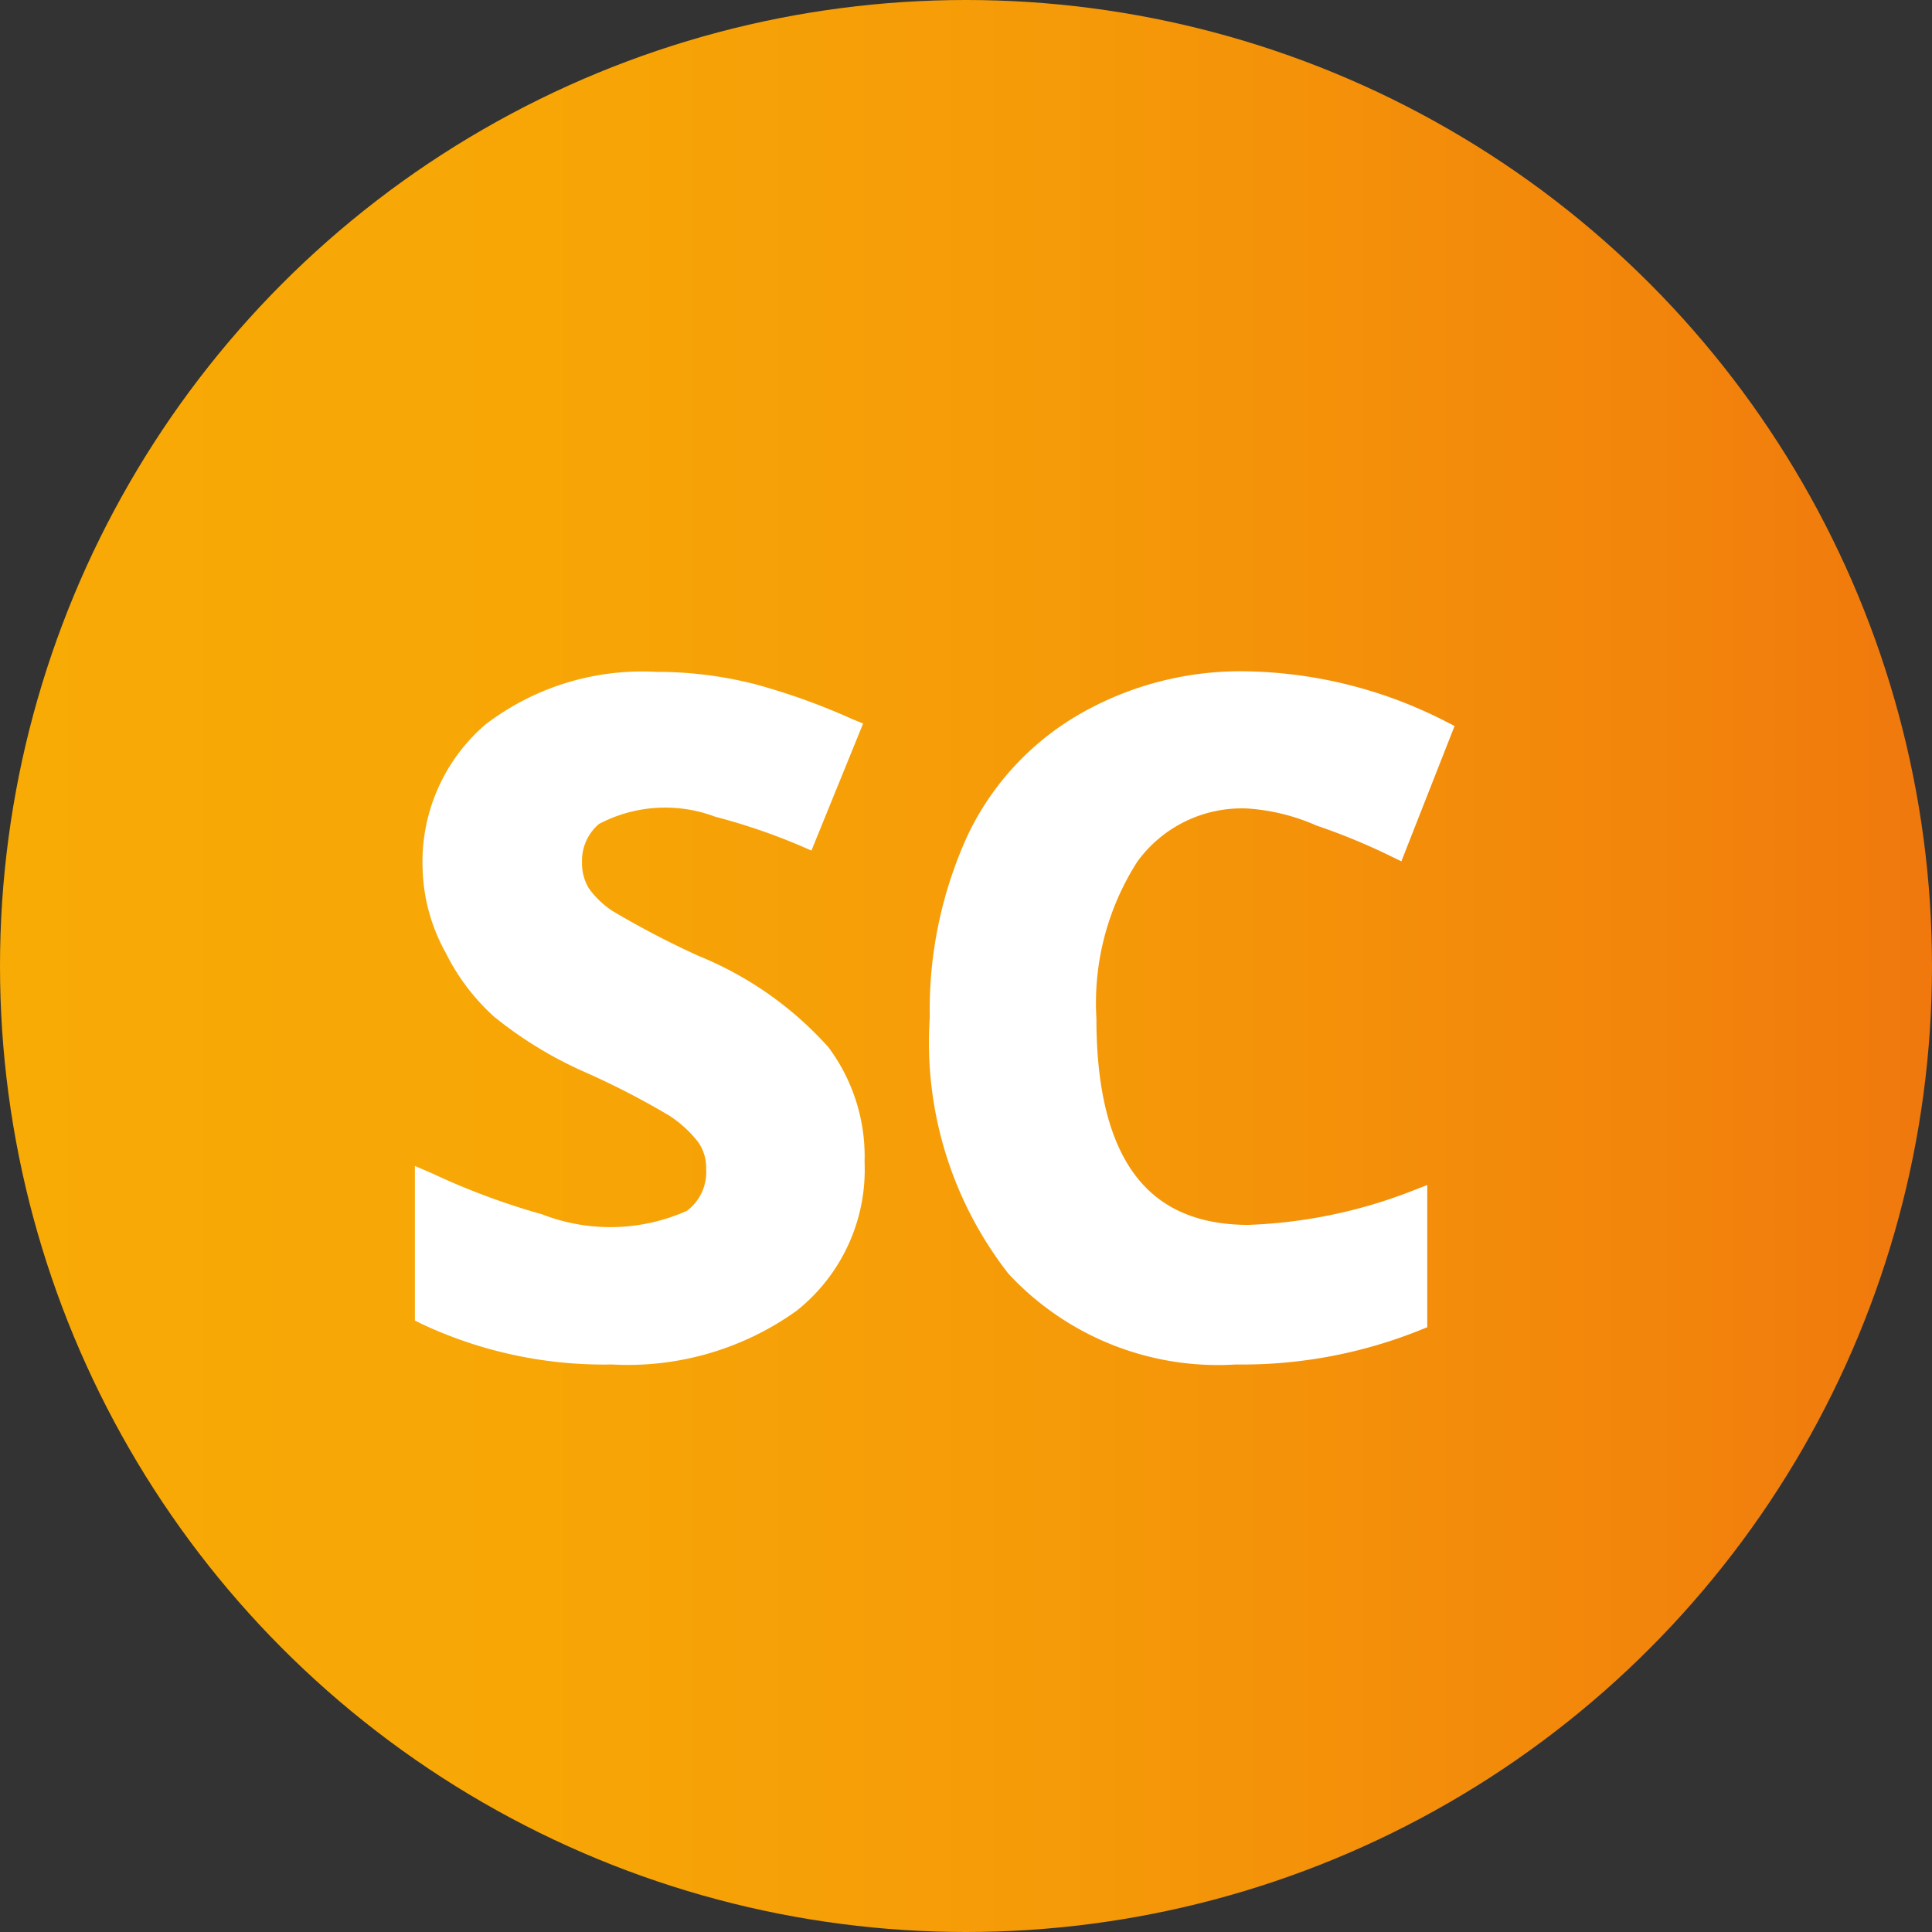
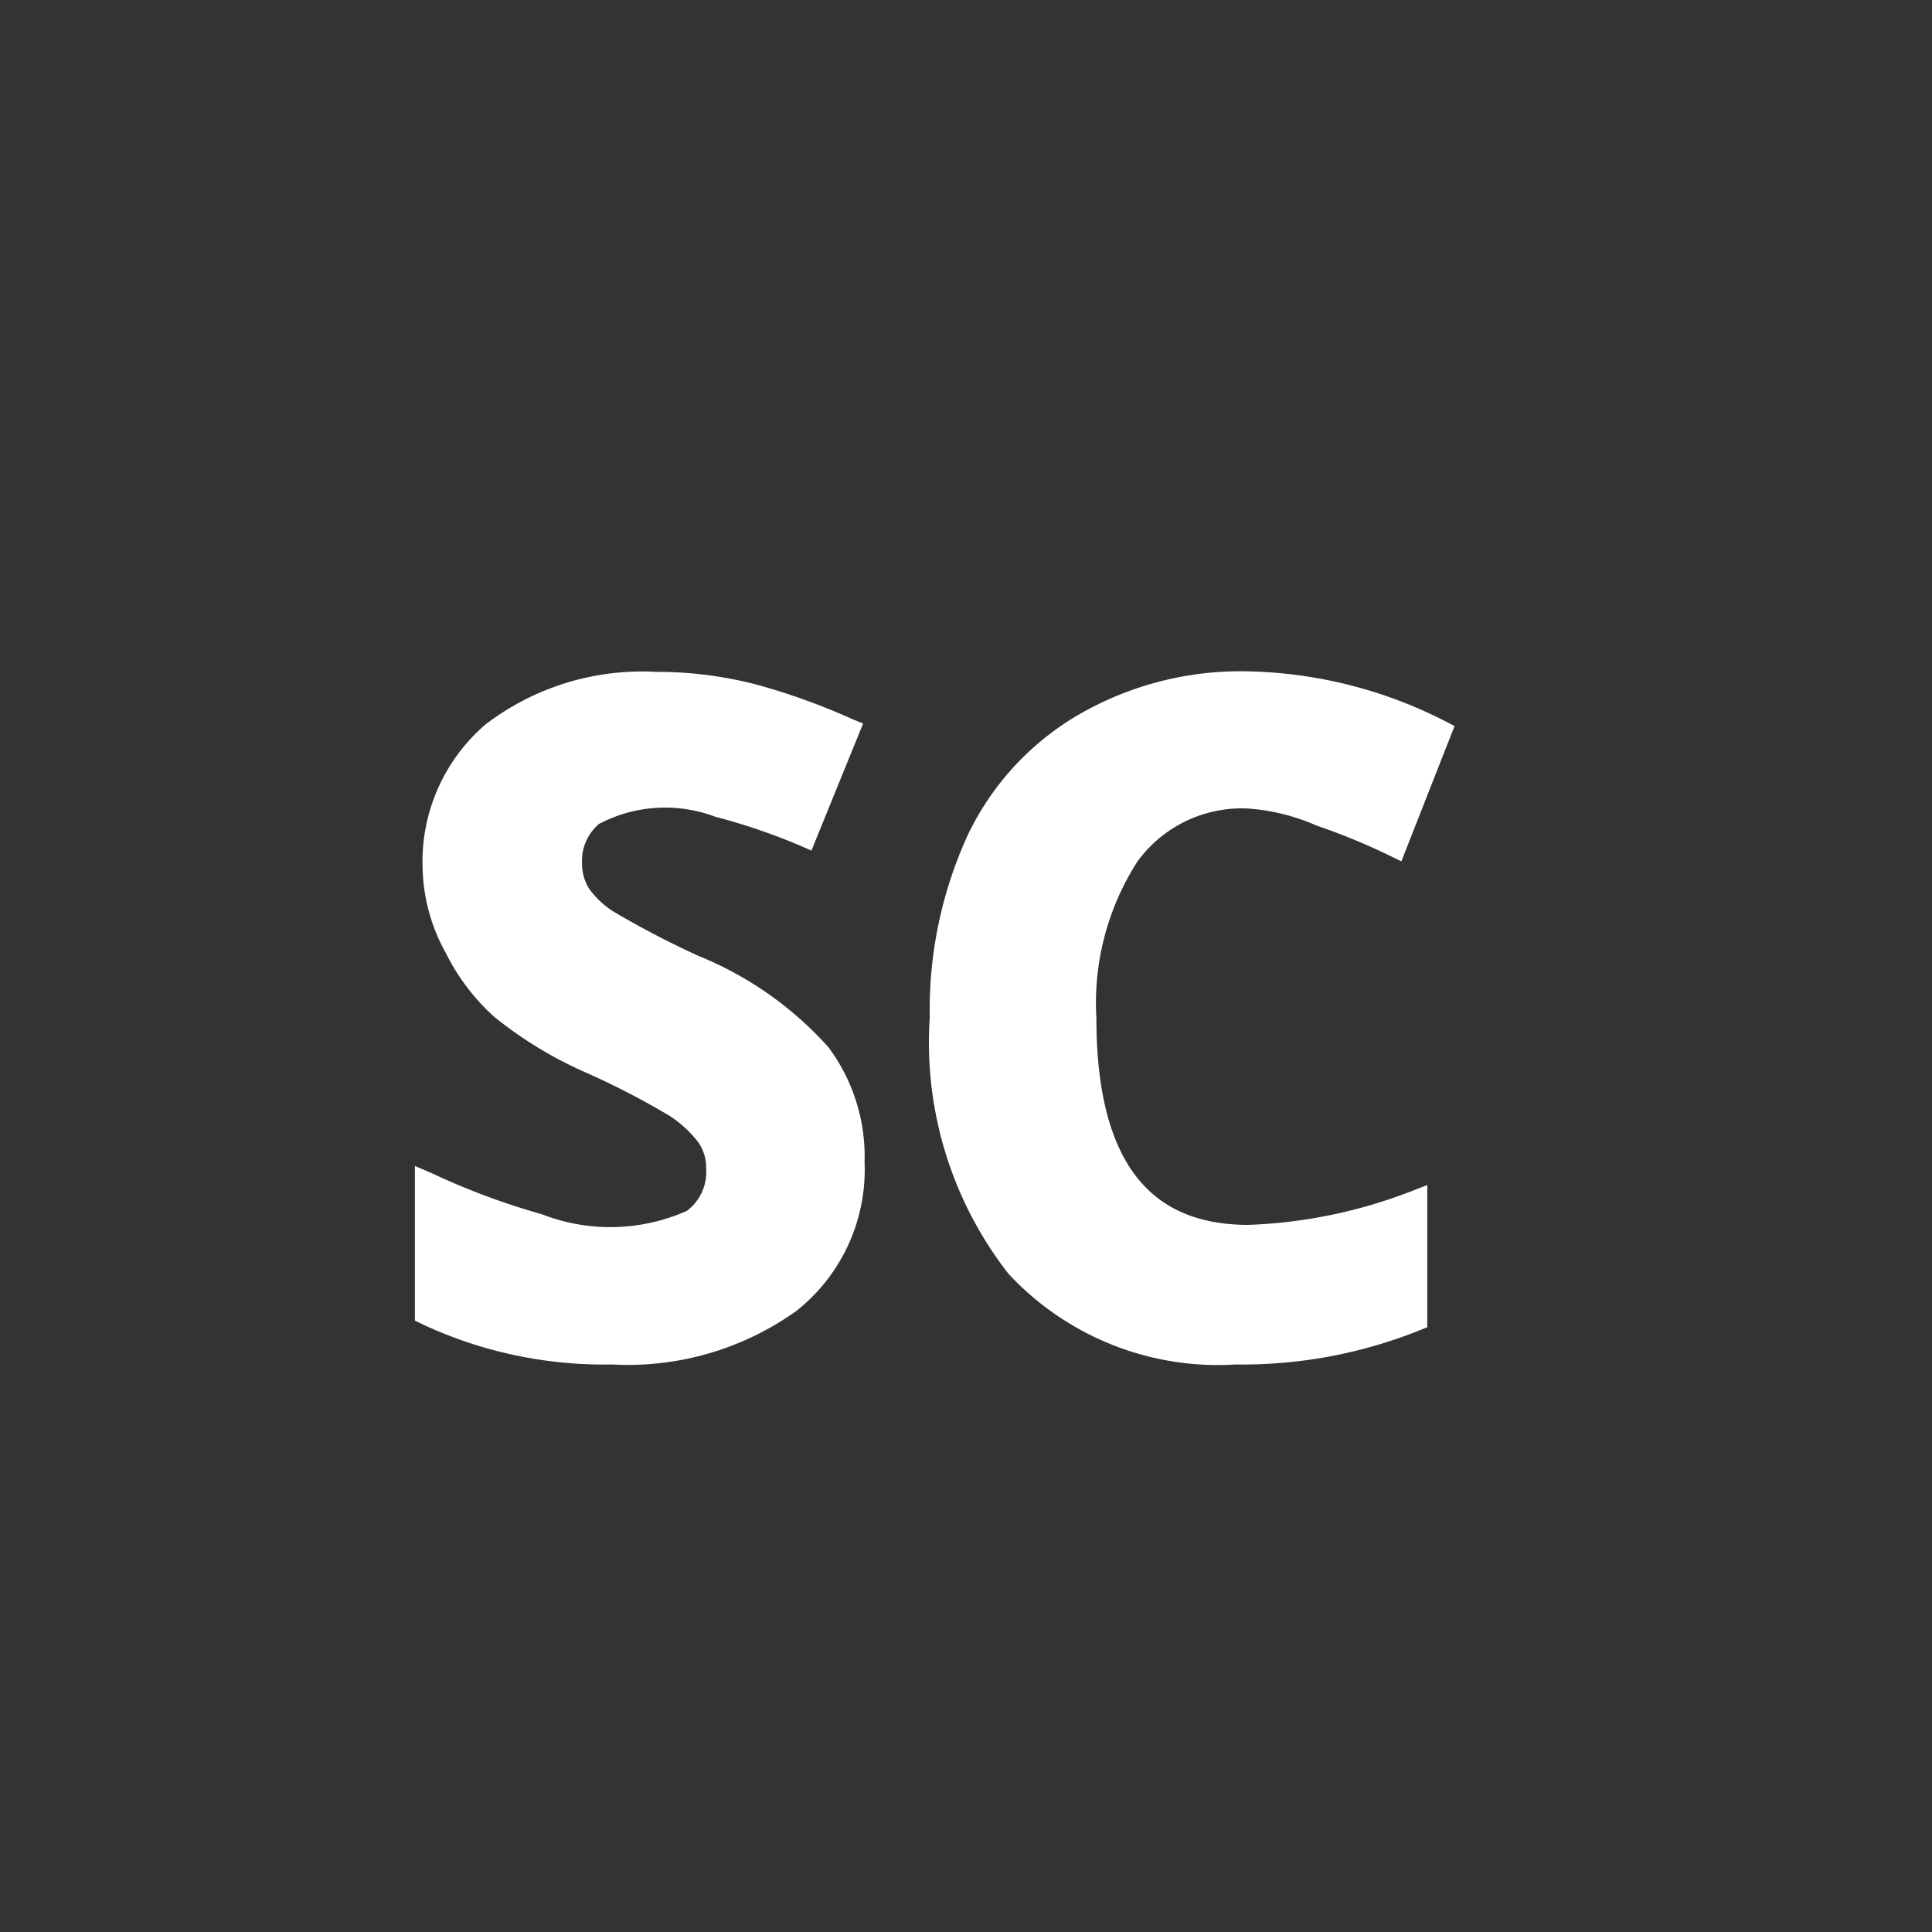
<svg xmlns="http://www.w3.org/2000/svg" id="Layer_1" data-name="Layer 1" viewBox="0 0 40 40">
  <rect x="0" y="0" width="40" height="40" fill="#333333" stroke="none" />
  <defs>
    <style>.cls-1{fill:url(#linear-gradient);}.cls-2,.cls-3{fill:#fff;}.cls-3{stroke:#fff;stroke-miterlimit:10;stroke-width:0.5px;}</style>
    <linearGradient id="linear-gradient" y1="20" x2="40" y2="20" gradientUnits="userSpaceOnUse">
      <stop offset="0" stop-color="#f8aa05" />
      <stop offset="0.28" stop-color="#f7a606" />
      <stop offset="0.57" stop-color="#f59908" />
      <stop offset="0.87" stop-color="#f2840b" />
      <stop offset="1" stop-color="#f0780d" />
    </linearGradient>
  </defs>
-   <circle class="cls-1" cx="20" cy="20" r="20" />
  <path class="cls-2" d="M17.65,24.06A3.5,3.5,0,0,1,16.34,27,5.75,5.75,0,0,1,12.67,28a8.66,8.66,0,0,1-3.83-.81V24.52a14.74,14.74,0,0,0,2.32.86,6.68,6.68,0,0,0,1.73.25,2.48,2.48,0,0,0,1.45-.36,1.25,1.25,0,0,0,.5-1.07,1.17,1.17,0,0,0-.22-.71A2.53,2.53,0,0,0,14,22.9,15.43,15.43,0,0,0,12.22,22a8.13,8.13,0,0,1-1.86-1.12,4.28,4.28,0,0,1-1-1.25A3.5,3.5,0,0,1,9,18a3.48,3.48,0,0,1,1.21-2.82,5.07,5.07,0,0,1,3.37-1,8.26,8.26,0,0,1,2,.25,14.55,14.55,0,0,1,2,.7l-.93,2.23a14.93,14.93,0,0,0-1.78-.62,6.23,6.23,0,0,0-1.4-.17,1.79,1.79,0,0,0-1.24.38,1.25,1.25,0,0,0-.44,1,1.21,1.21,0,0,0,.18.66,1.71,1.71,0,0,0,.56.54,16.65,16.65,0,0,0,1.81,1A7.23,7.23,0,0,1,17,21.83,3.52,3.52,0,0,1,17.65,24.06Z" />
  <path class="cls-2" d="M12.67,28.25a8.88,8.88,0,0,1-3.94-.84l-.14-.07v-3.2l.35.15a14.69,14.69,0,0,0,2.28.85,3.9,3.9,0,0,0,3-.07,1,1,0,0,0,.4-.87.91.91,0,0,0-.17-.56,2.43,2.43,0,0,0-.59-.54,16.44,16.44,0,0,0-1.72-.89,8.32,8.32,0,0,1-1.91-1.16,4.44,4.44,0,0,1-1-1.32A3.77,3.77,0,0,1,8.75,18a3.75,3.75,0,0,1,1.3-3,5.34,5.34,0,0,1,3.53-1.09,8.21,8.21,0,0,1,2.07.26,13.53,13.53,0,0,1,2,.72l.22.09L16.8,17.61l-.23-.1a12.68,12.68,0,0,0-1.76-.6,2.94,2.94,0,0,0-2.41.15,1,1,0,0,0-.35.8,1,1,0,0,0,.14.53,1.85,1.85,0,0,0,.49.47,18.45,18.45,0,0,0,1.78.93,7.29,7.29,0,0,1,2.69,1.89,3.78,3.78,0,0,1,.75,2.38,3.73,3.73,0,0,1-1.41,3.08A6,6,0,0,1,12.67,28.25ZM9.09,27a8.48,8.48,0,0,0,3.58.72,5.53,5.53,0,0,0,3.51-1,3.24,3.24,0,0,0,1.22-2.69A3.27,3.27,0,0,0,16.75,22a7,7,0,0,0-2.5-1.74,17.34,17.34,0,0,1-1.85-1,2,2,0,0,1-.63-.62,1.4,1.4,0,0,1-.22-.79,1.52,1.52,0,0,1,.52-1.18,2.11,2.11,0,0,1,1.41-.44,6.14,6.14,0,0,1,1.46.18,14.29,14.29,0,0,1,1.59.54l.73-1.77a13.86,13.86,0,0,0-1.74-.6,7.7,7.7,0,0,0-1.94-.24,4.83,4.83,0,0,0-3.2,1A3.23,3.23,0,0,0,9.25,18a3.31,3.31,0,0,0,.34,1.55,4,4,0,0,0,.93,1.17,7.83,7.83,0,0,0,1.8,1.08,16.07,16.07,0,0,1,1.79.94,2.74,2.74,0,0,1,.72.66,1.45,1.45,0,0,1,.26.85,1.47,1.47,0,0,1-.61,1.28,4.32,4.32,0,0,1-3.39.14,14.58,14.58,0,0,1-2-.71Z" />
  <path class="cls-3" d="M25.85,16.49a2.92,2.92,0,0,0-2.51,1.21,5.67,5.67,0,0,0-.89,3.39c0,3,1.13,4.52,3.4,4.52a10.58,10.58,0,0,0,3.45-.71v2.41a9.63,9.63,0,0,1-3.72.69,5.67,5.67,0,0,1-4.51-1.79,7.53,7.53,0,0,1-1.57-5.14,8.42,8.42,0,0,1,.77-3.69A5.5,5.5,0,0,1,22.48,15a6.44,6.44,0,0,1,3.37-.85,9.12,9.12,0,0,1,3.95,1l-.92,2.34a13.33,13.33,0,0,0-1.53-.63A4.49,4.49,0,0,0,25.85,16.49Z" />
</svg>